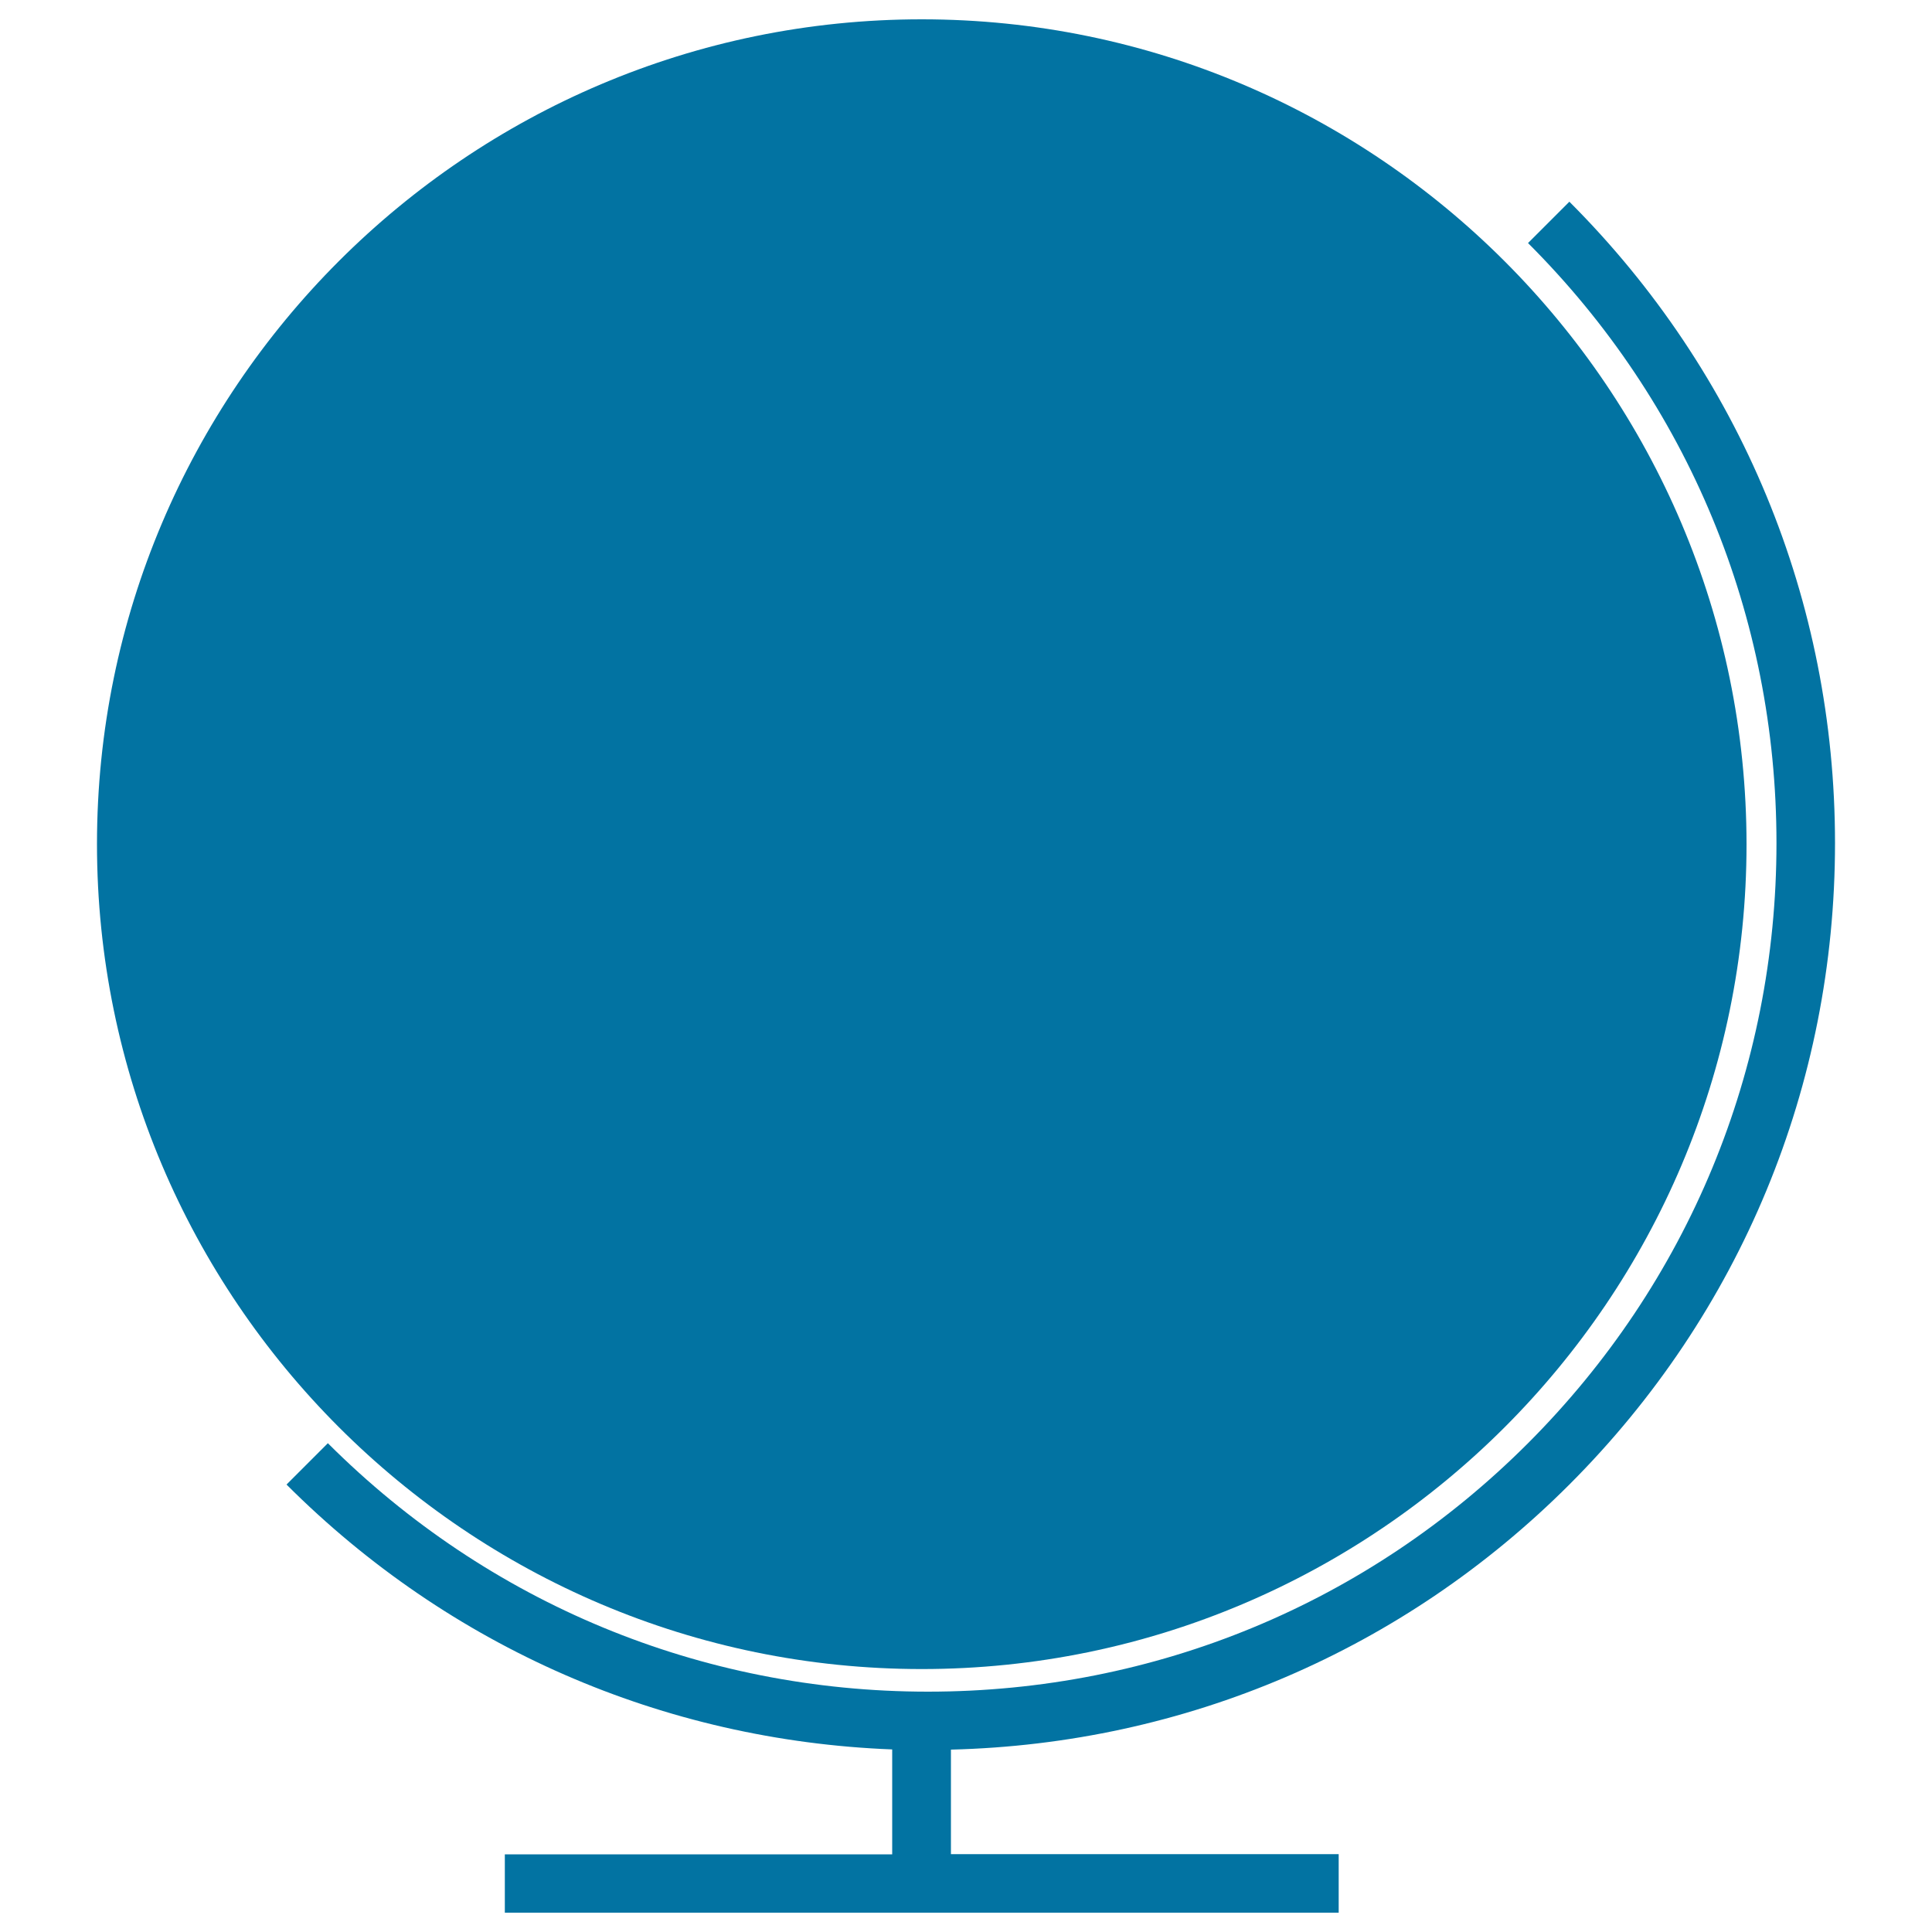
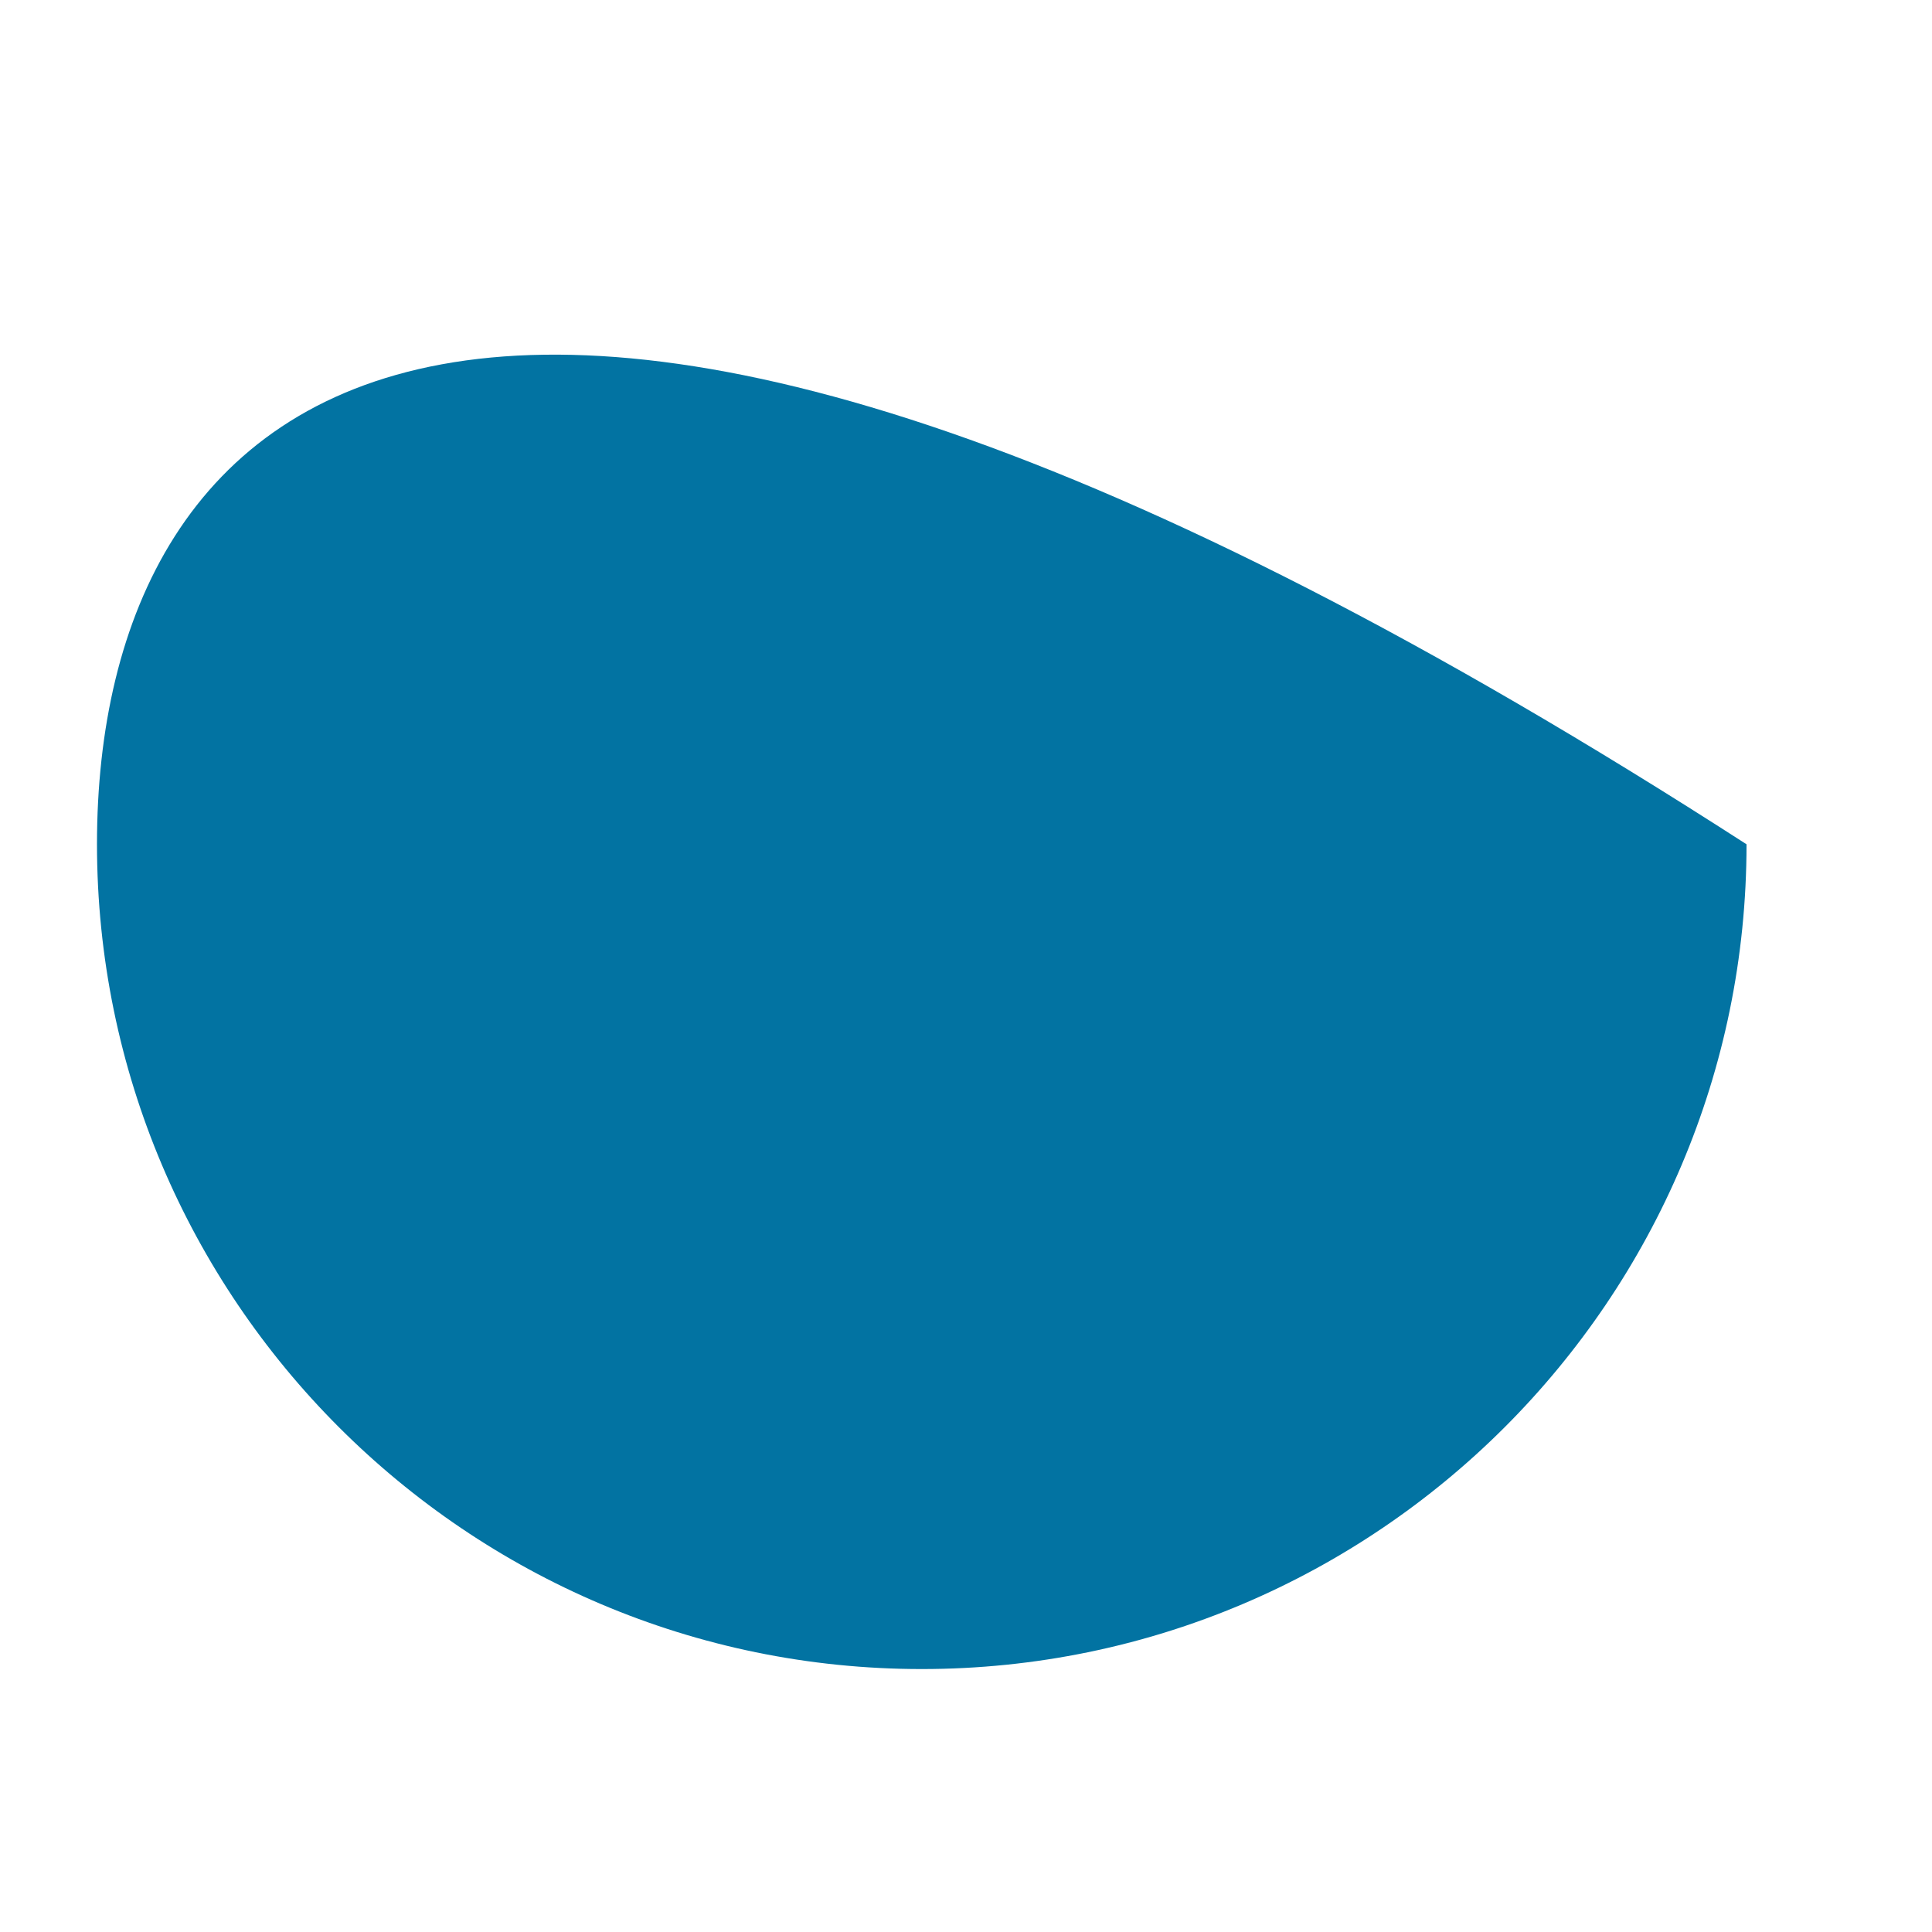
<svg xmlns="http://www.w3.org/2000/svg" viewBox="0 0 1000 1000" style="fill:#0273a2">
  <title>Planet Sphere SVG icon</title>
  <g>
    <g>
-       <path d="M477.1,863.9c235.4,0,426.9-191.5,426.9-426.9C903.9,201.5,712.4,10,477.1,10C241.7,10,50.2,201.5,50.2,436.9C50.2,672.3,241.7,863.9,477.1,863.9z" />
-       <path d="M812.3,768.4c88.7-88.7,137.5-206.6,137.5-332c0-125.4-48.8-243.3-137.5-332l-21.4,21.4c83,82.9,128.6,193.2,128.6,310.6c0,117.3-45.7,227.6-128.6,310.6c-82.9,83-193.2,128.6-310.6,128.6c-117.3,0-227.6-45.7-310.6-128.6l-21.4,21.4c84.3,84.3,195,132.5,313.5,137.1v54.3H261.3V990h431.6v-30.3H492.2v-54.1C613.2,902.6,726.5,854.2,812.3,768.4z" />
+       <path d="M477.1,863.9c235.4,0,426.9-191.5,426.9-426.9C241.7,10,50.2,201.5,50.2,436.9C50.2,672.3,241.7,863.9,477.1,863.9z" />
    </g>
  </g>
</svg>